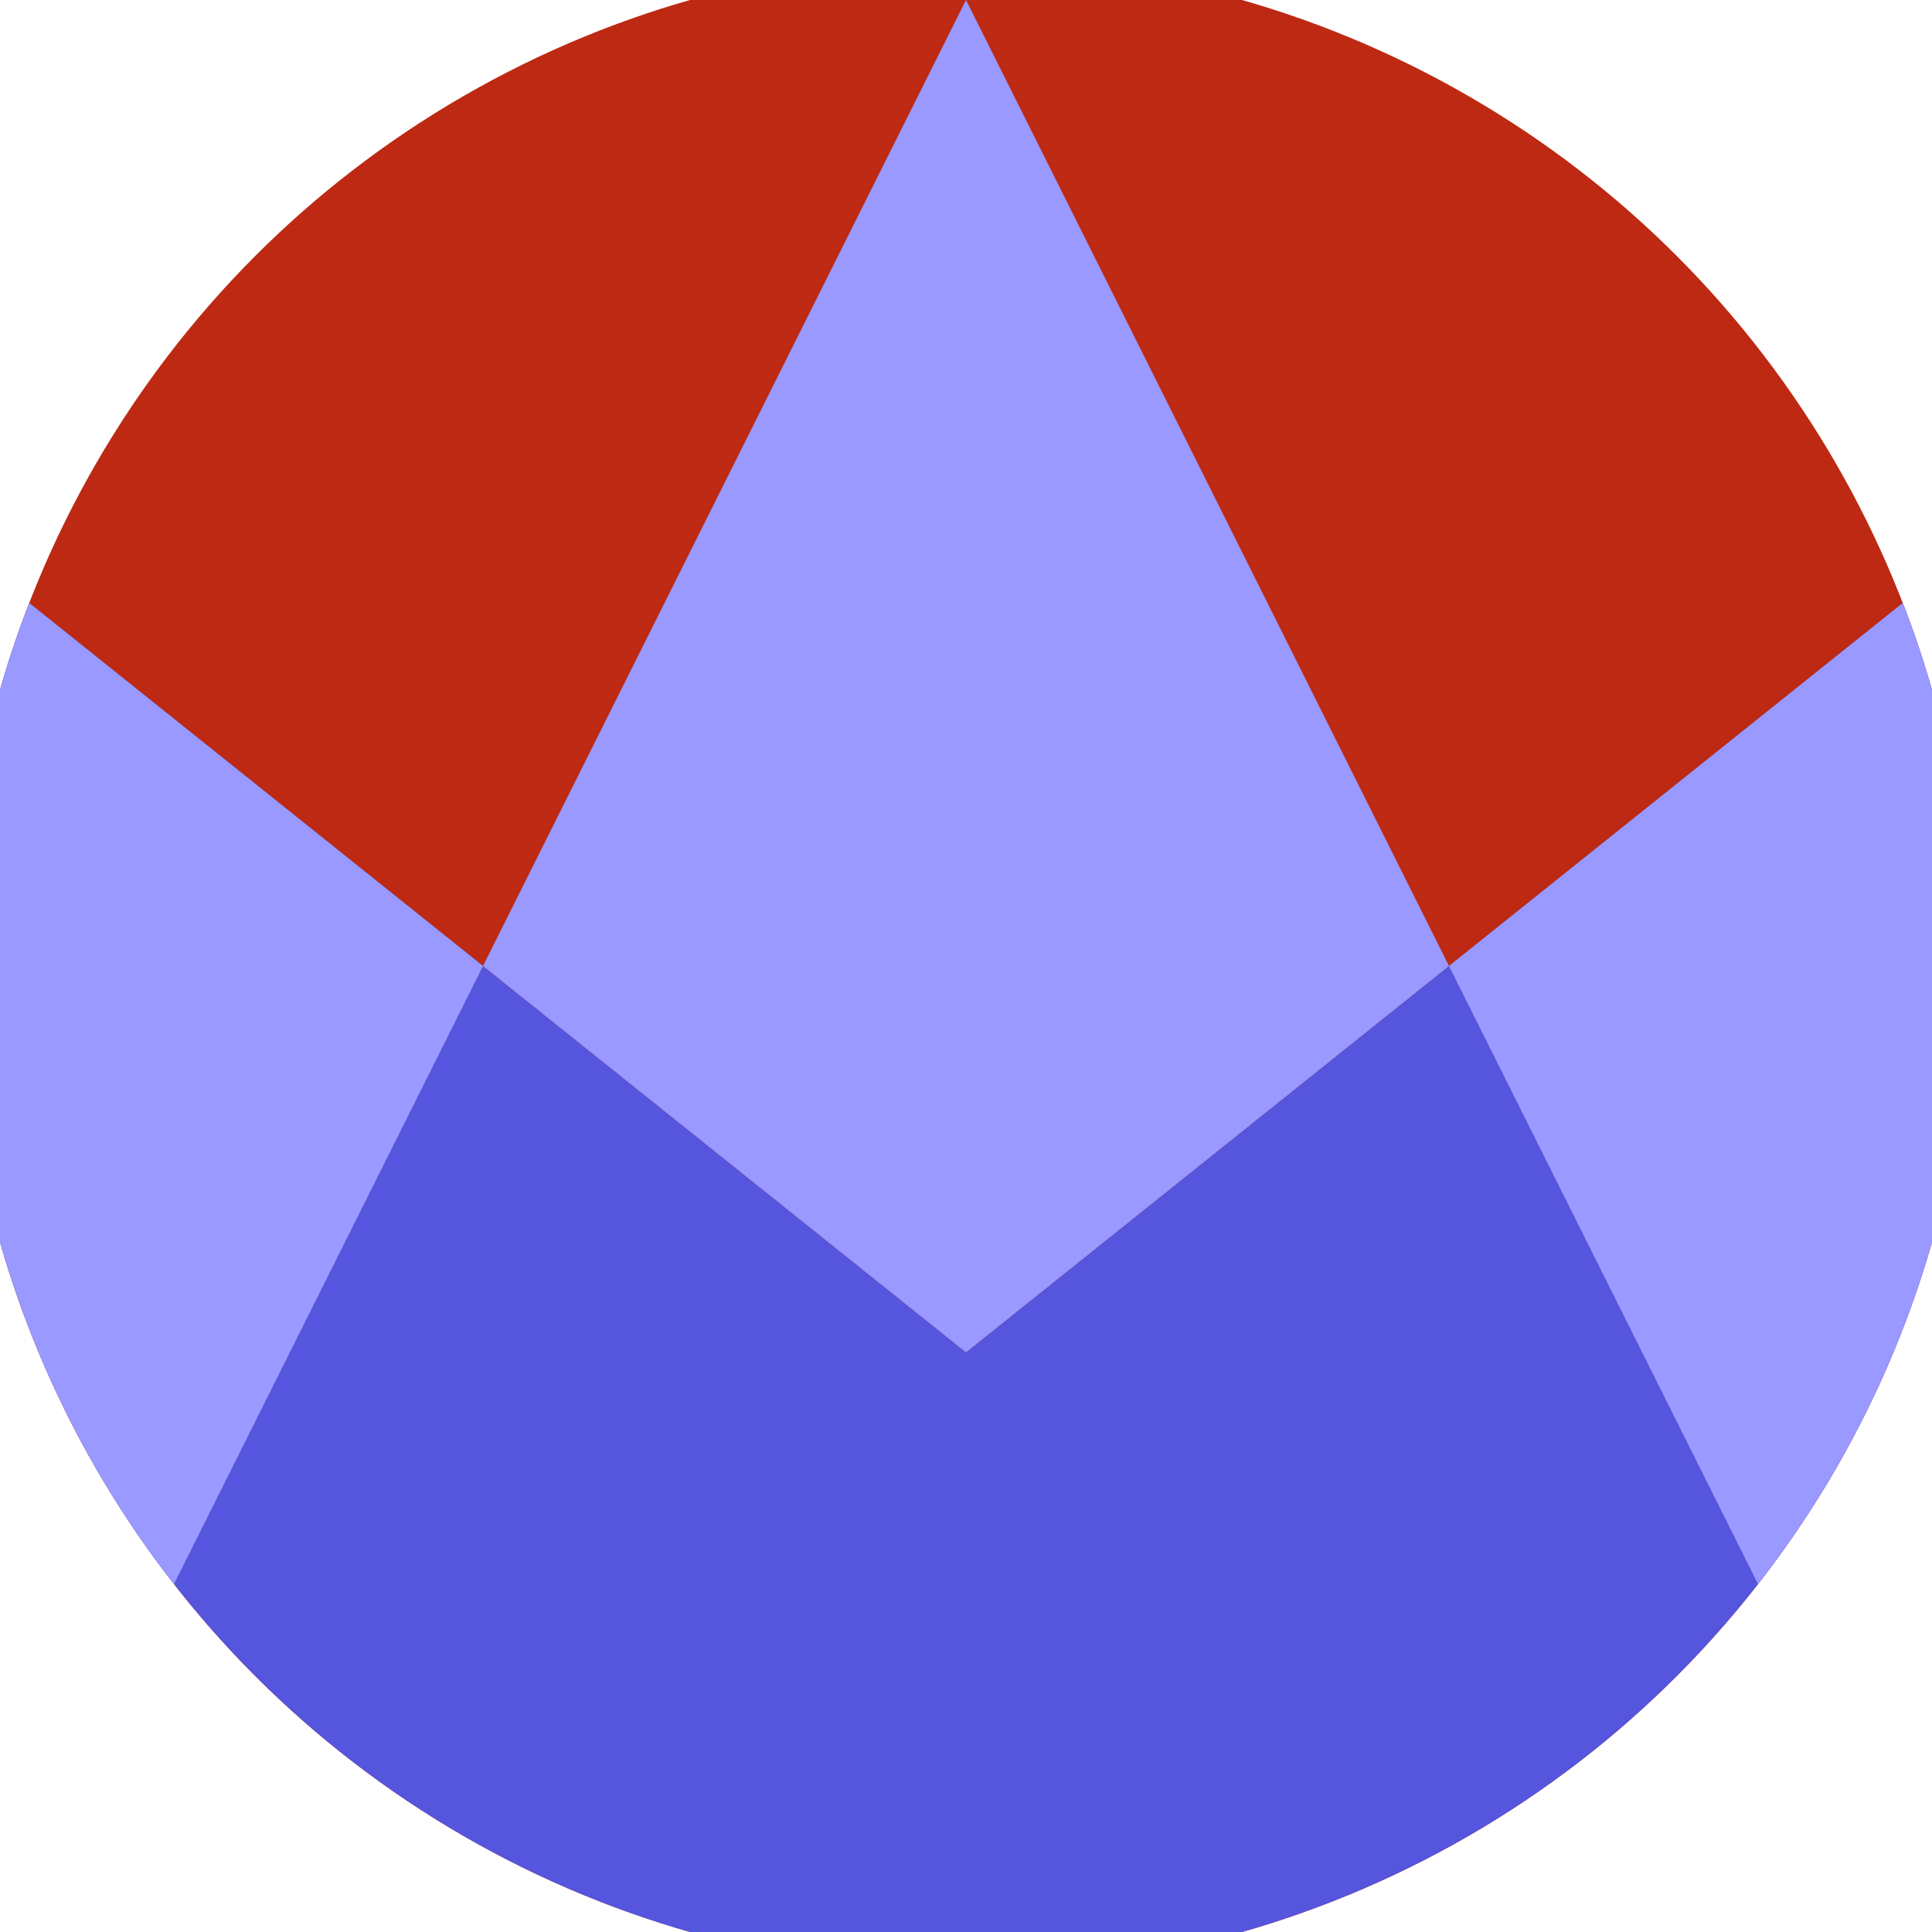
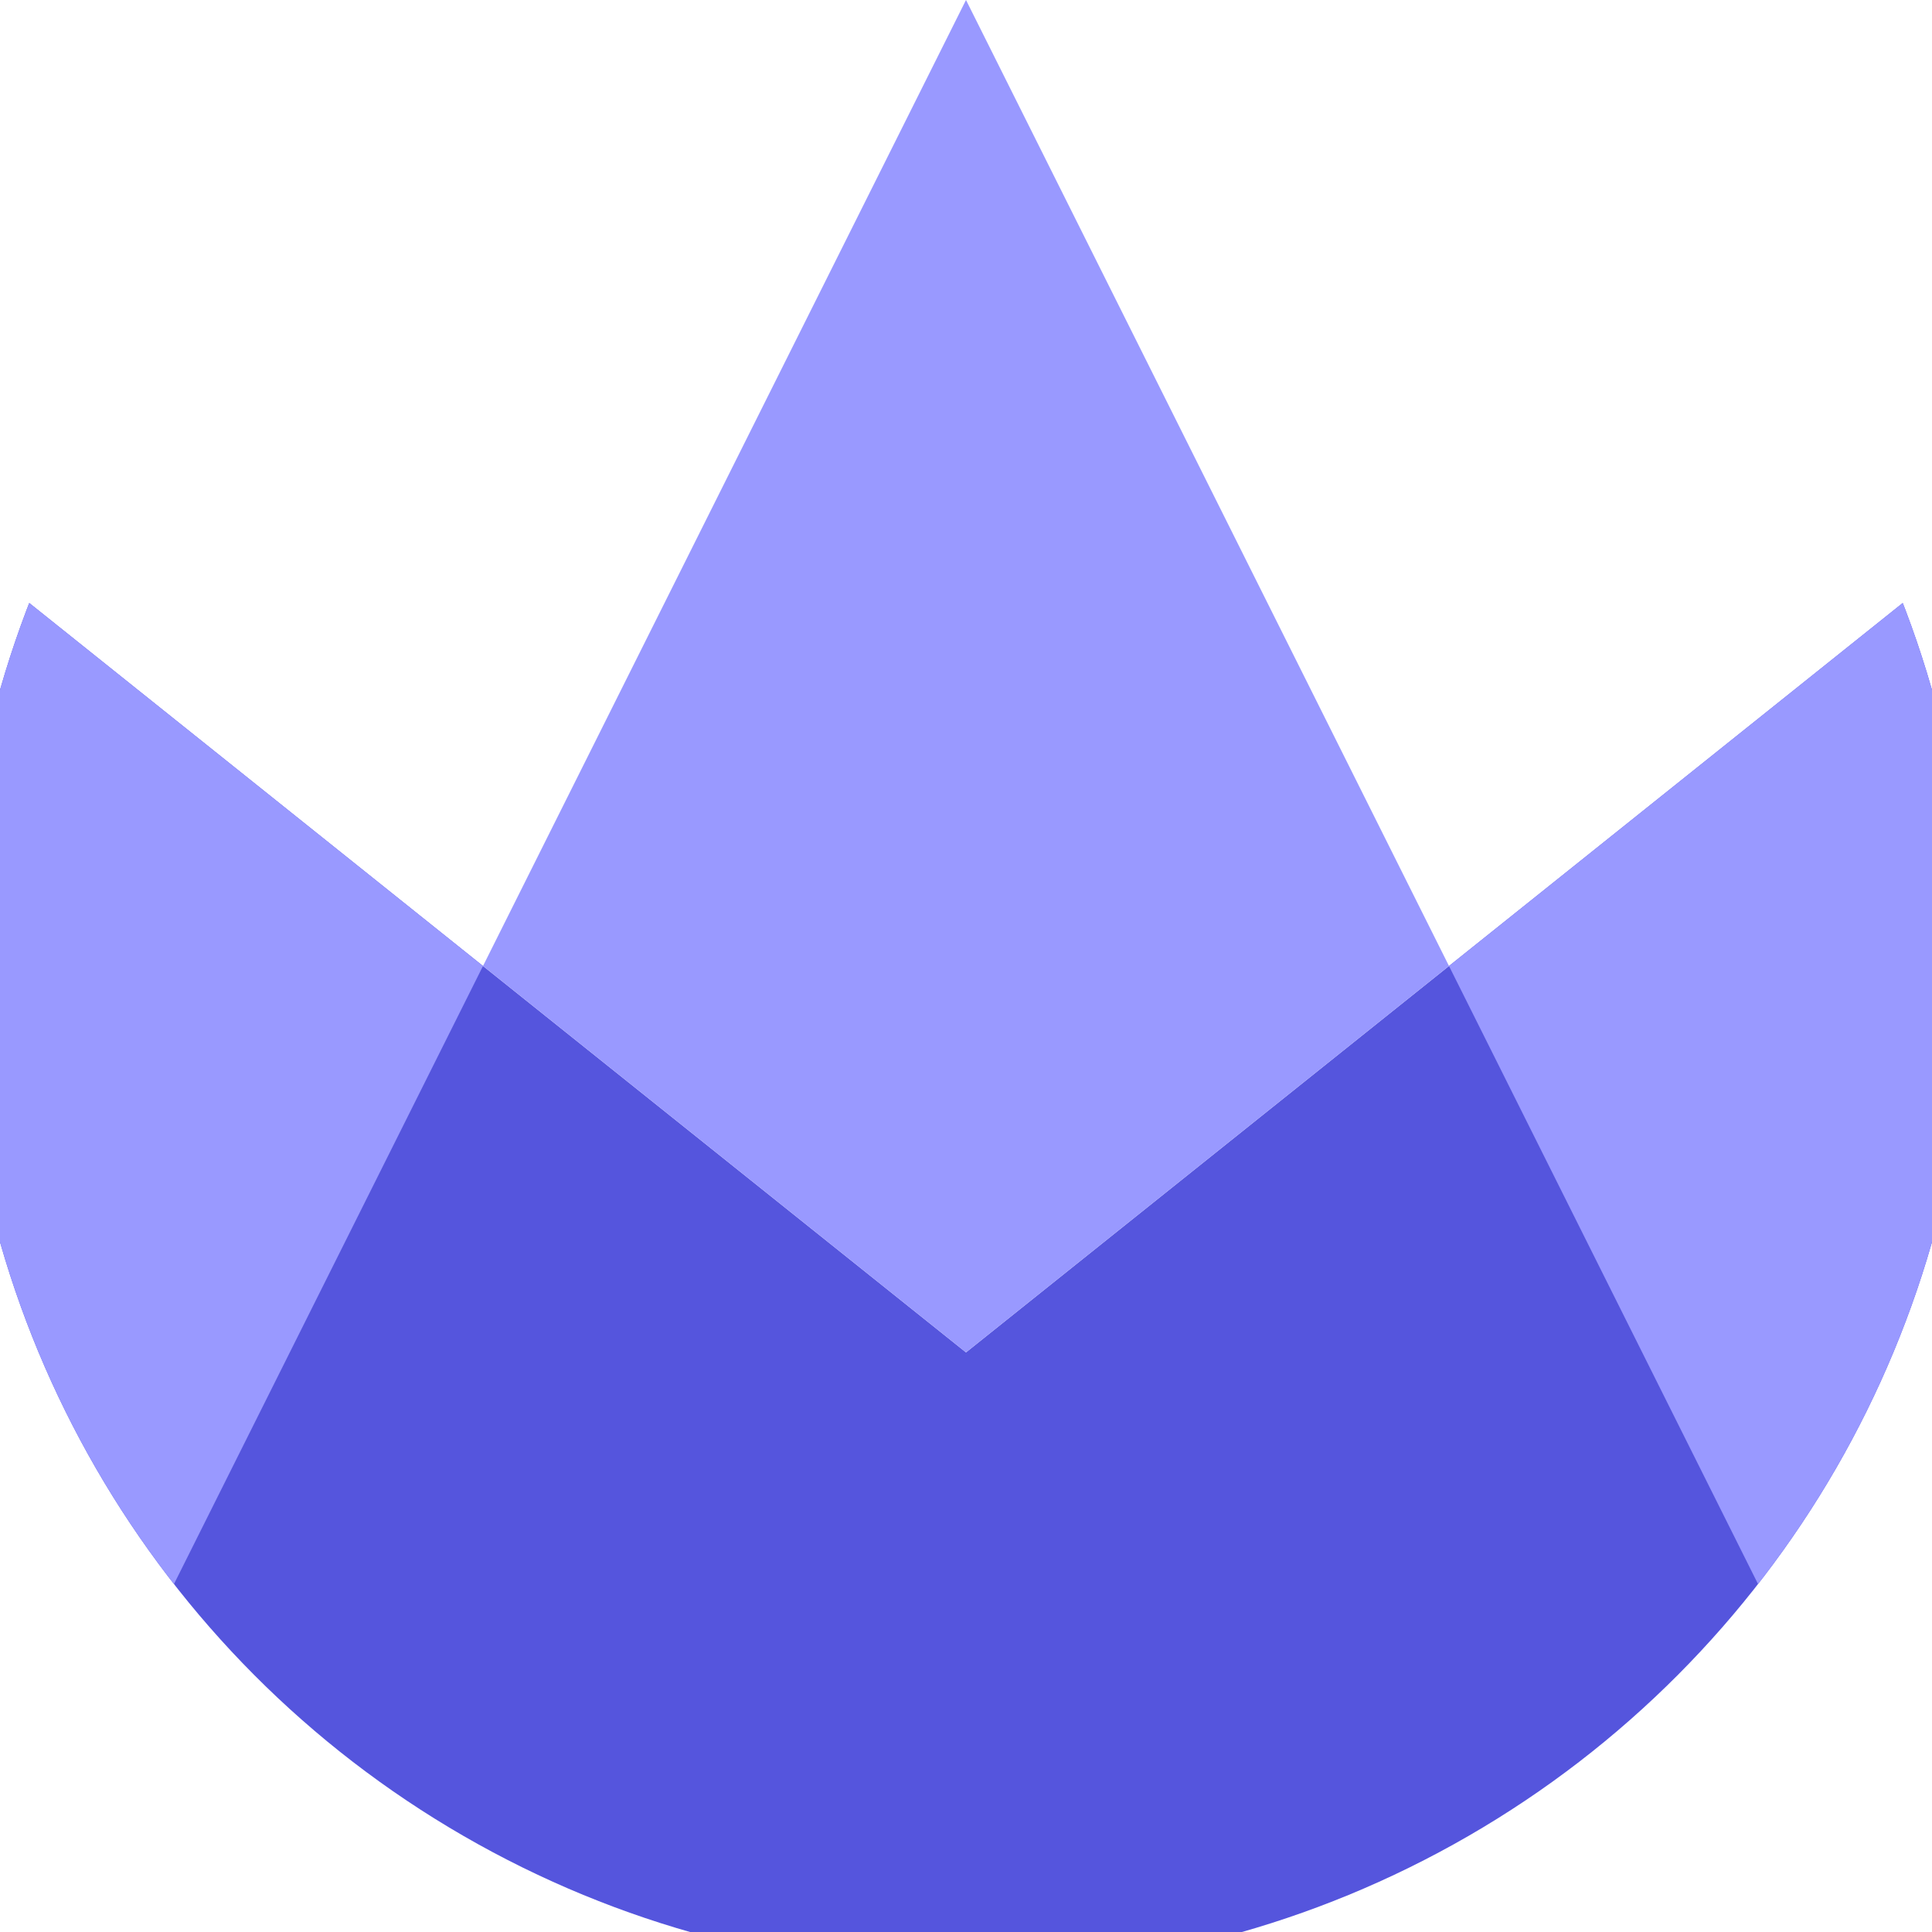
<svg xmlns="http://www.w3.org/2000/svg" width="128" height="128" viewBox="0 0 100 100" shape-rendering="geometricPrecision">
  <defs>
    <clipPath id="clip">
      <circle cx="50" cy="50" r="52" />
    </clipPath>
  </defs>
  <g transform="rotate(0 50 50)">
-     <rect x="0" y="0" width="100" height="100" fill="#bd2912" clip-path="url(#clip)" />
    <path d="M 0 30 L 50 70 L 100 30 V 100 H 0 Z" fill="#5555dd" clip-path="url(#clip)" />
-     <path d="M 50 0 L 100 100 H 100 V 30 L 50 70 L 0 30 V 100 H 0 Z" fill="#9999ff" clip-path="url(#clip)" />
+     <path d="M 50 0 L 100 100 H 100 V 30 L 50 70 L 0 30 V 100 H 0 " fill="#9999ff" clip-path="url(#clip)" />
  </g>
</svg>